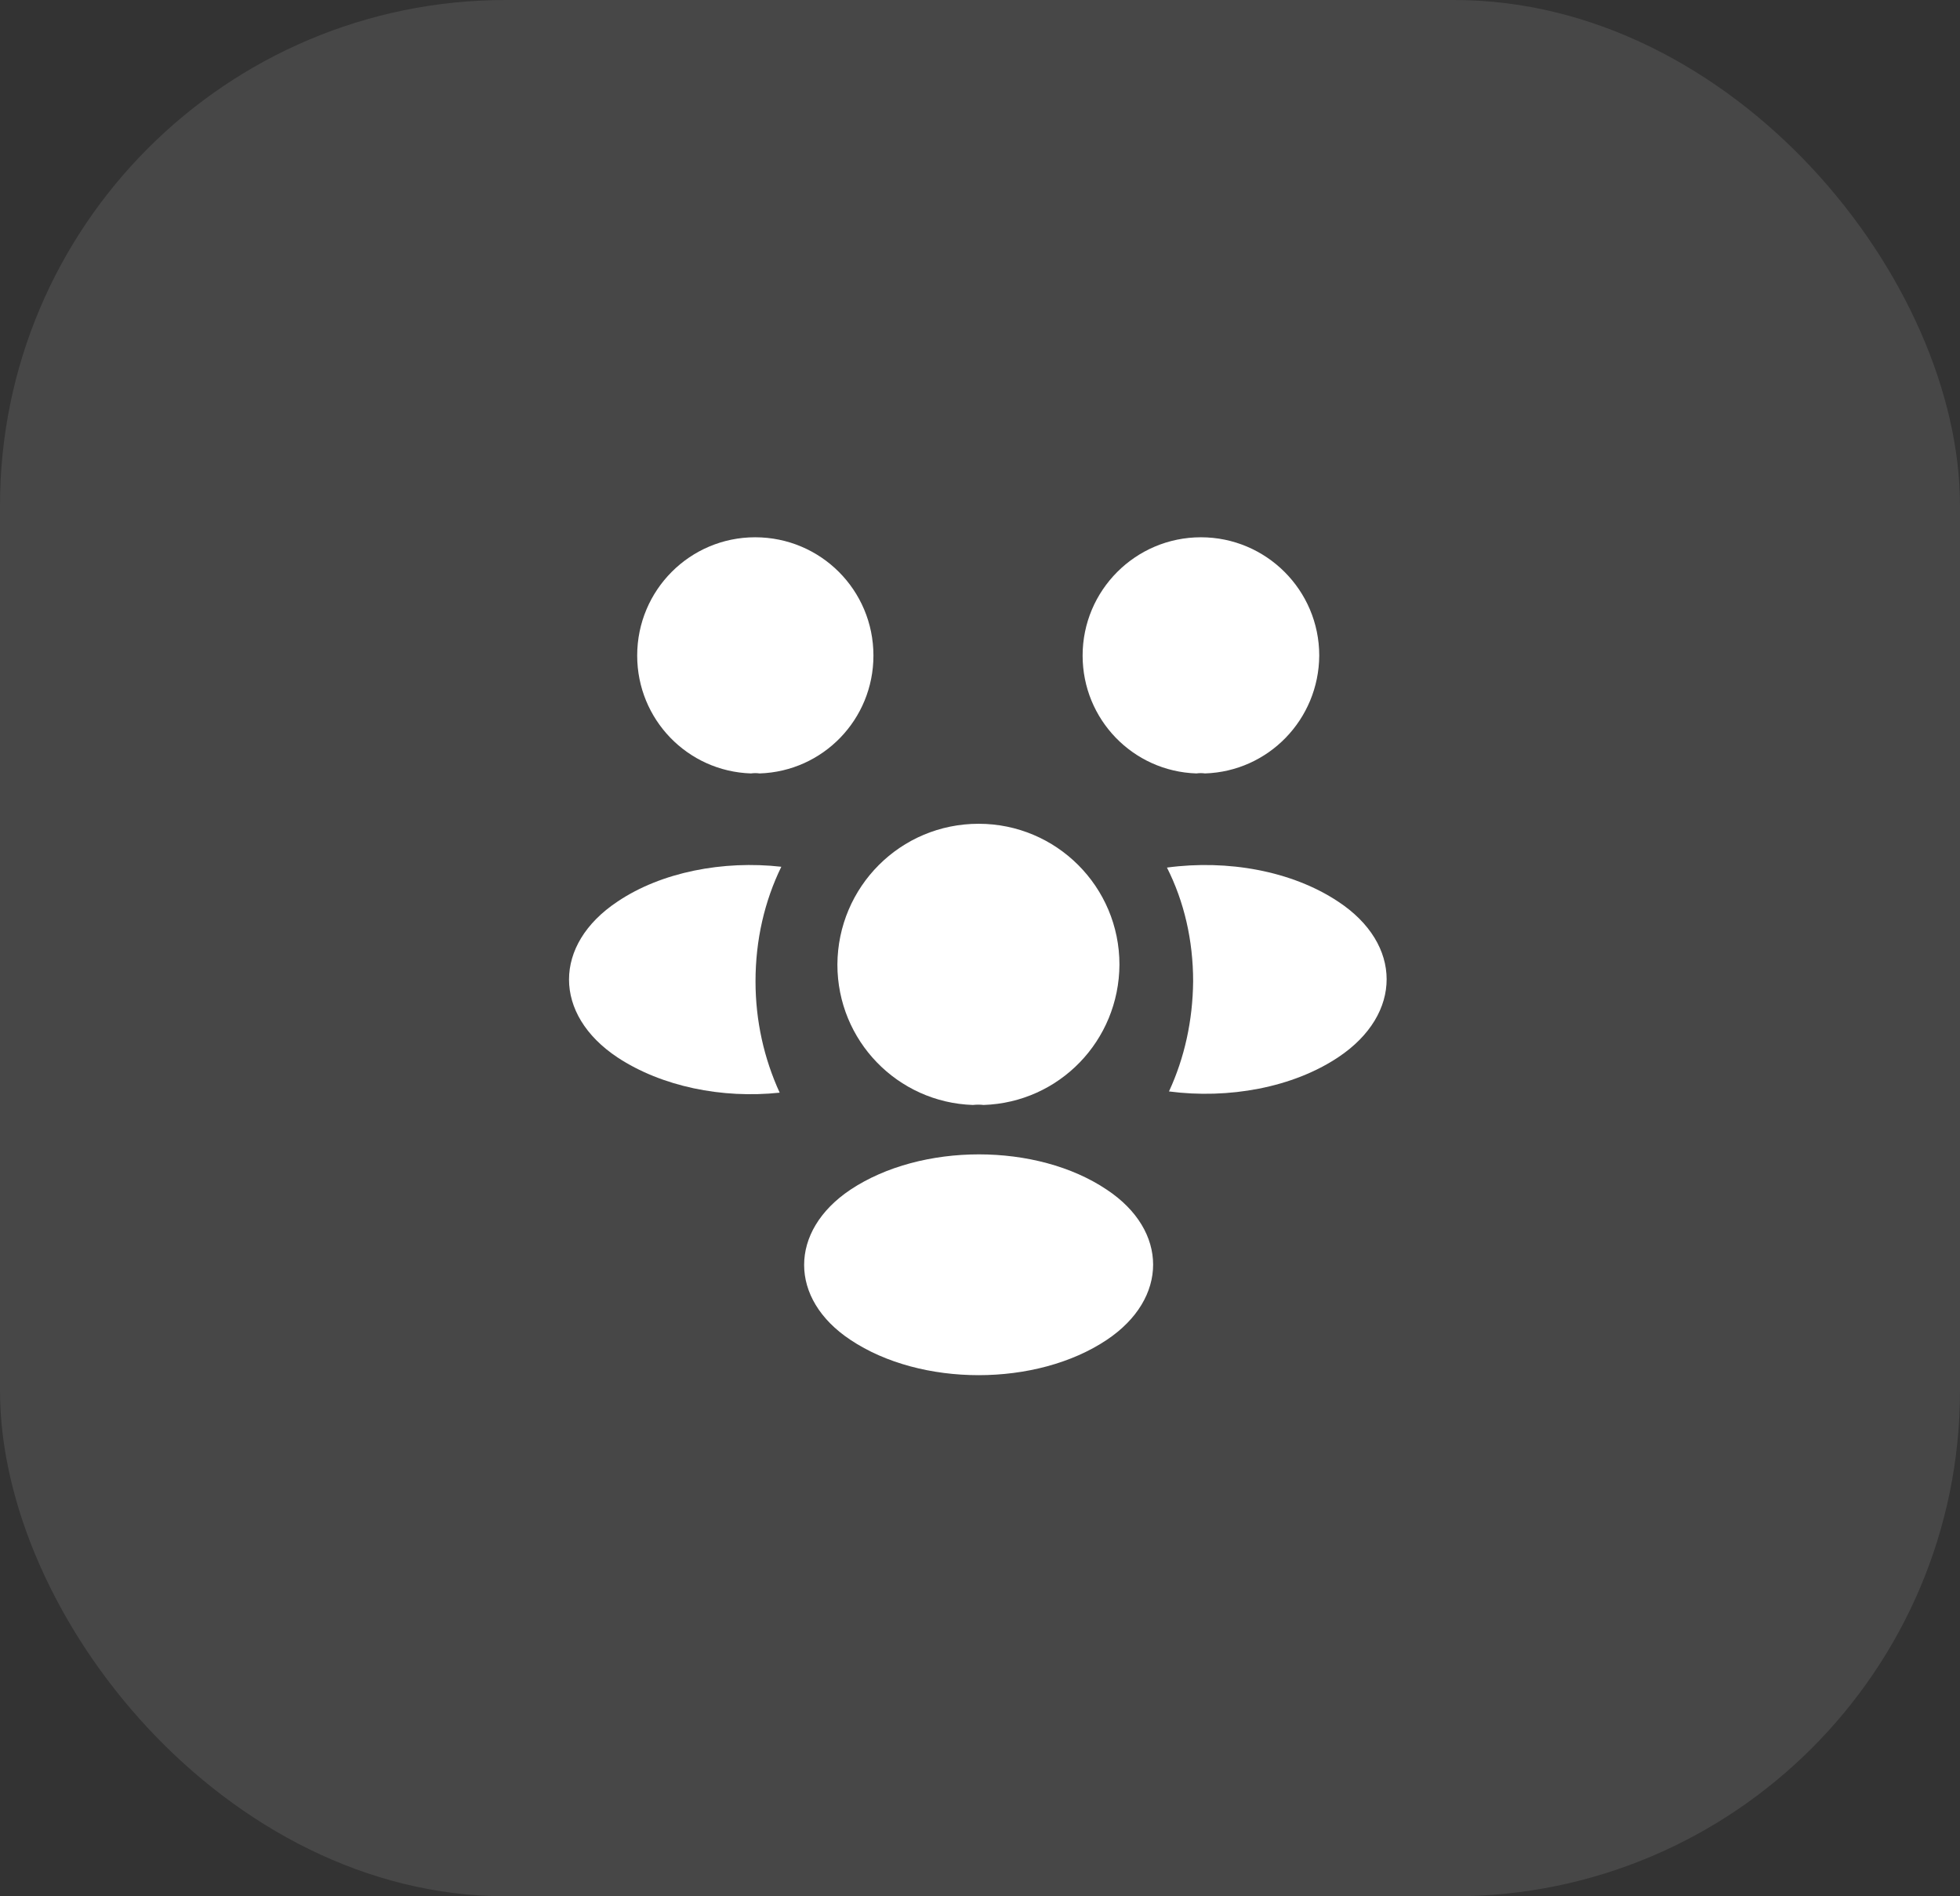
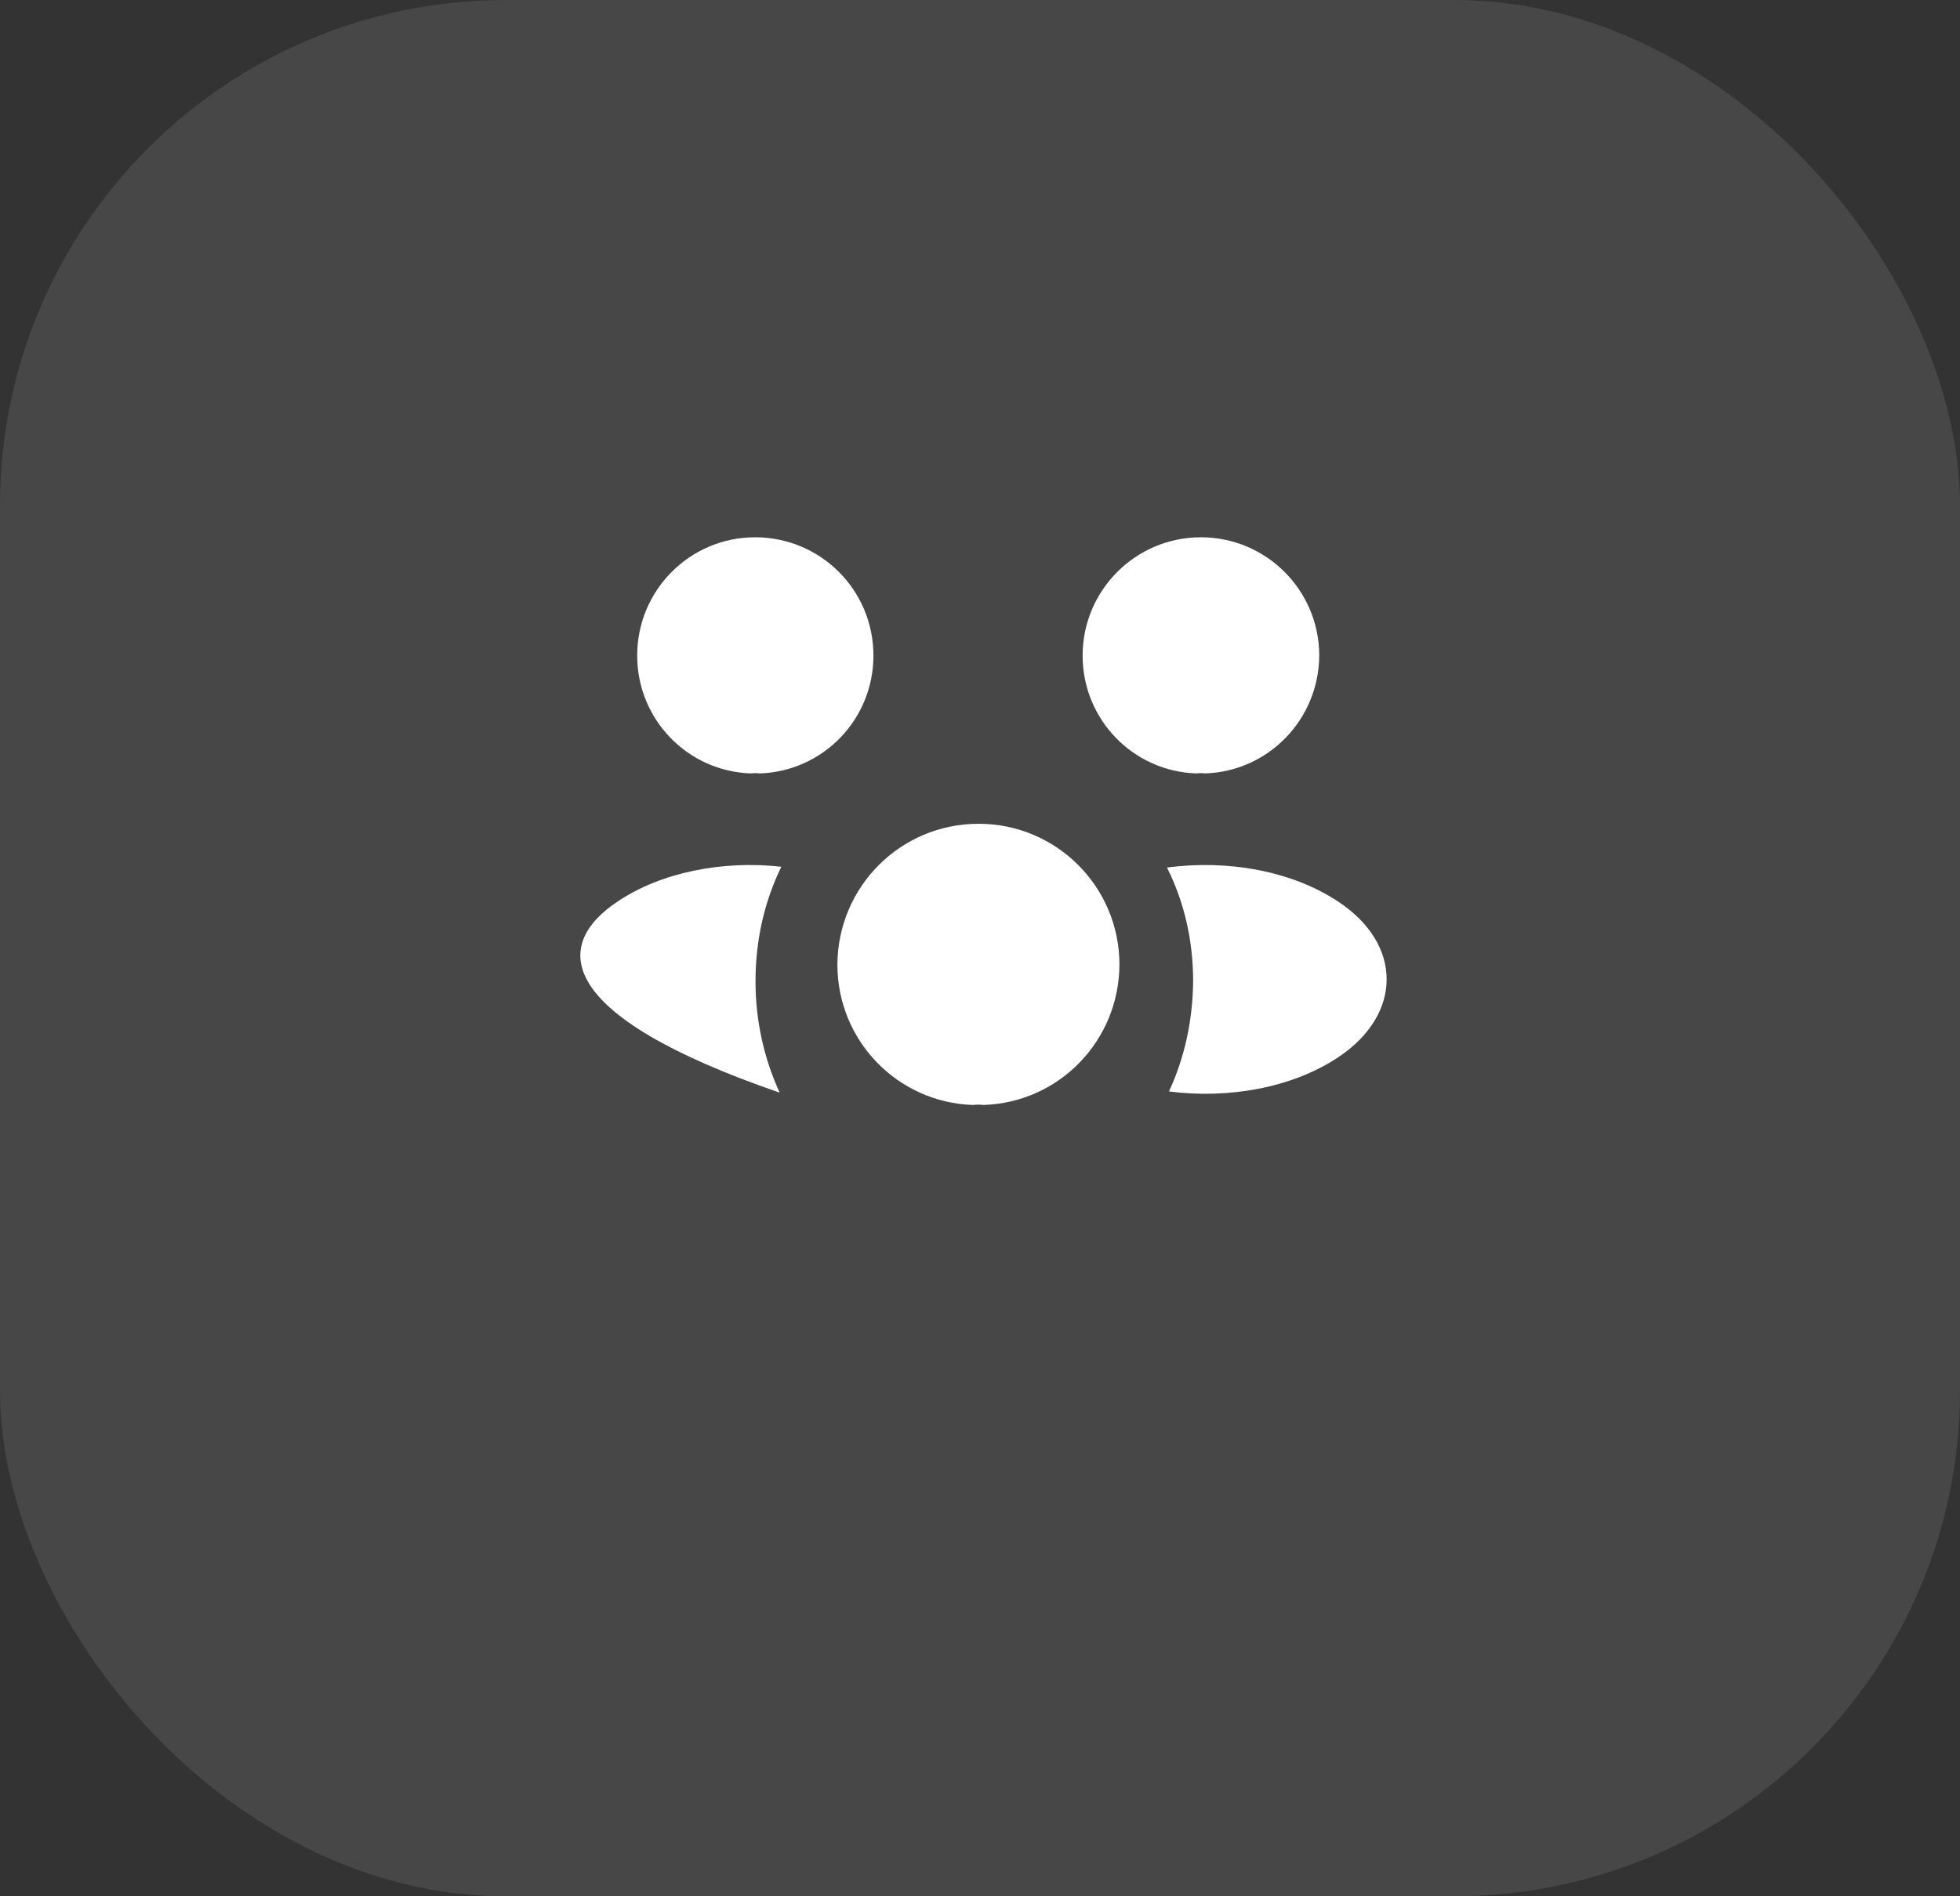
<svg xmlns="http://www.w3.org/2000/svg" width="62" height="60" viewBox="0 0 62 60" fill="none">
  <rect x="0" y="0" width="62" height="60" fill="#333333" stroke="none" />
  <g id="Group 1414591646">
    <rect id="Rectangle 17562" opacity="0.1" width="62" height="60" rx="16" fill="white" />
    <g id="people">
      <path id="Vector" d="M38.118 24.472C38.027 24.459 37.937 24.459 37.846 24.472C35.839 24.407 34.246 22.763 34.246 20.743C34.246 18.683 35.916 17 37.989 17C40.048 17 41.731 18.671 41.731 20.743C41.718 22.763 40.125 24.407 38.118 24.472Z" fill="white" />
      <path id="Vector_2" d="M42.34 33.447C40.889 34.418 38.856 34.78 36.978 34.534C37.47 33.472 37.729 32.294 37.742 31.051C37.742 29.756 37.458 28.526 36.914 27.451C38.83 27.192 40.863 27.554 42.327 28.526C44.373 29.872 44.373 32.087 42.34 33.447Z" fill="white" />
      <path id="Vector_3" d="M23.756 24.472C23.847 24.459 23.938 24.459 24.029 24.472C26.036 24.407 27.629 22.763 27.629 20.743C27.629 18.671 25.958 17 23.886 17C21.827 17 20.156 18.671 20.156 20.743C20.156 22.763 21.749 24.407 23.756 24.472Z" fill="white" />
-       <path id="Vector_4" d="M23.899 31.051C23.899 32.307 24.171 33.498 24.663 34.573C22.837 34.767 20.933 34.379 19.535 33.459C17.488 32.1 17.488 29.885 19.535 28.526C20.92 27.593 22.876 27.218 24.715 27.425C24.184 28.513 23.899 29.743 23.899 31.051Z" fill="white" />
+       <path id="Vector_4" d="M23.899 31.051C23.899 32.307 24.171 33.498 24.663 34.573C17.488 32.1 17.488 29.885 19.535 28.526C20.92 27.593 22.876 27.218 24.715 27.425C24.184 28.513 23.899 29.743 23.899 31.051Z" fill="white" />
      <path id="Vector_5" d="M31.112 34.962C31.009 34.949 30.892 34.949 30.775 34.962C28.393 34.884 26.489 32.929 26.489 30.52C26.502 28.059 28.483 26.065 30.957 26.065C33.417 26.065 35.411 28.059 35.411 30.52C35.399 32.929 33.508 34.884 31.112 34.962Z" fill="white" />
-       <path id="Vector_6" d="M26.903 37.642C24.948 38.95 24.948 41.1 26.903 42.395C29.131 43.884 32.783 43.884 35.01 42.395C36.965 41.087 36.965 38.938 35.01 37.642C32.795 36.153 29.144 36.153 26.903 37.642Z" fill="white" />
    </g>
  </g>
</svg>